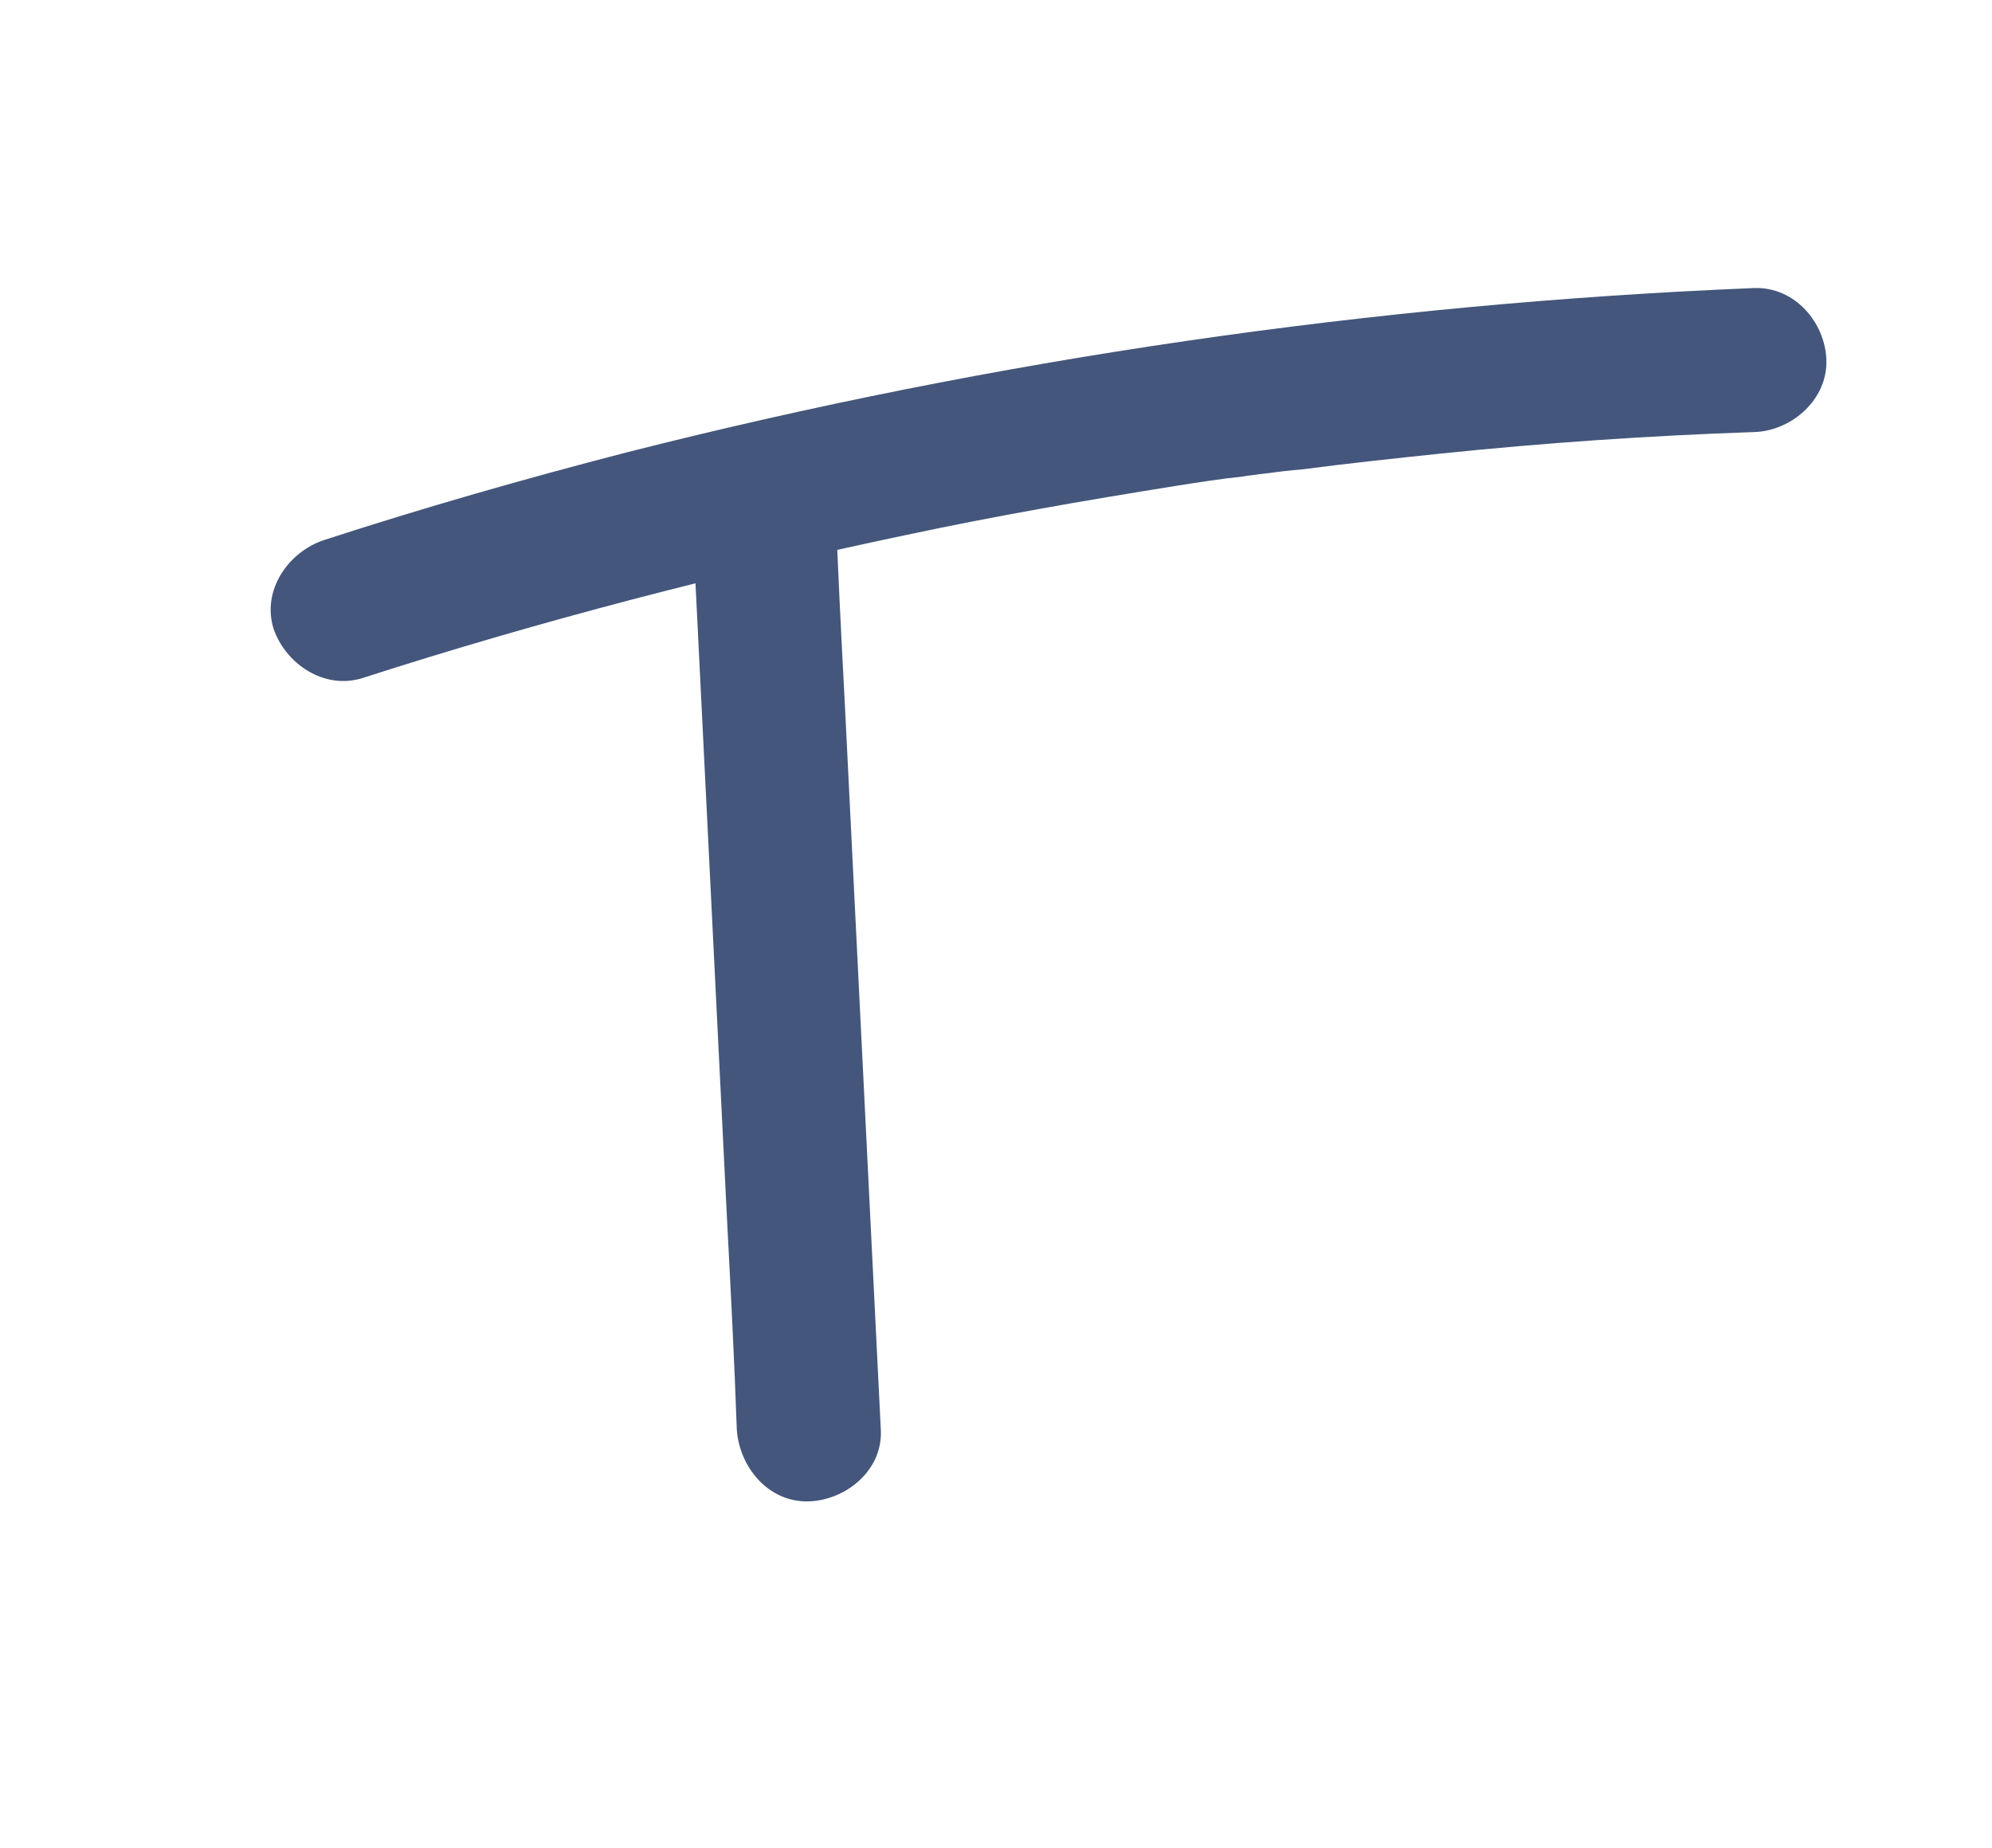
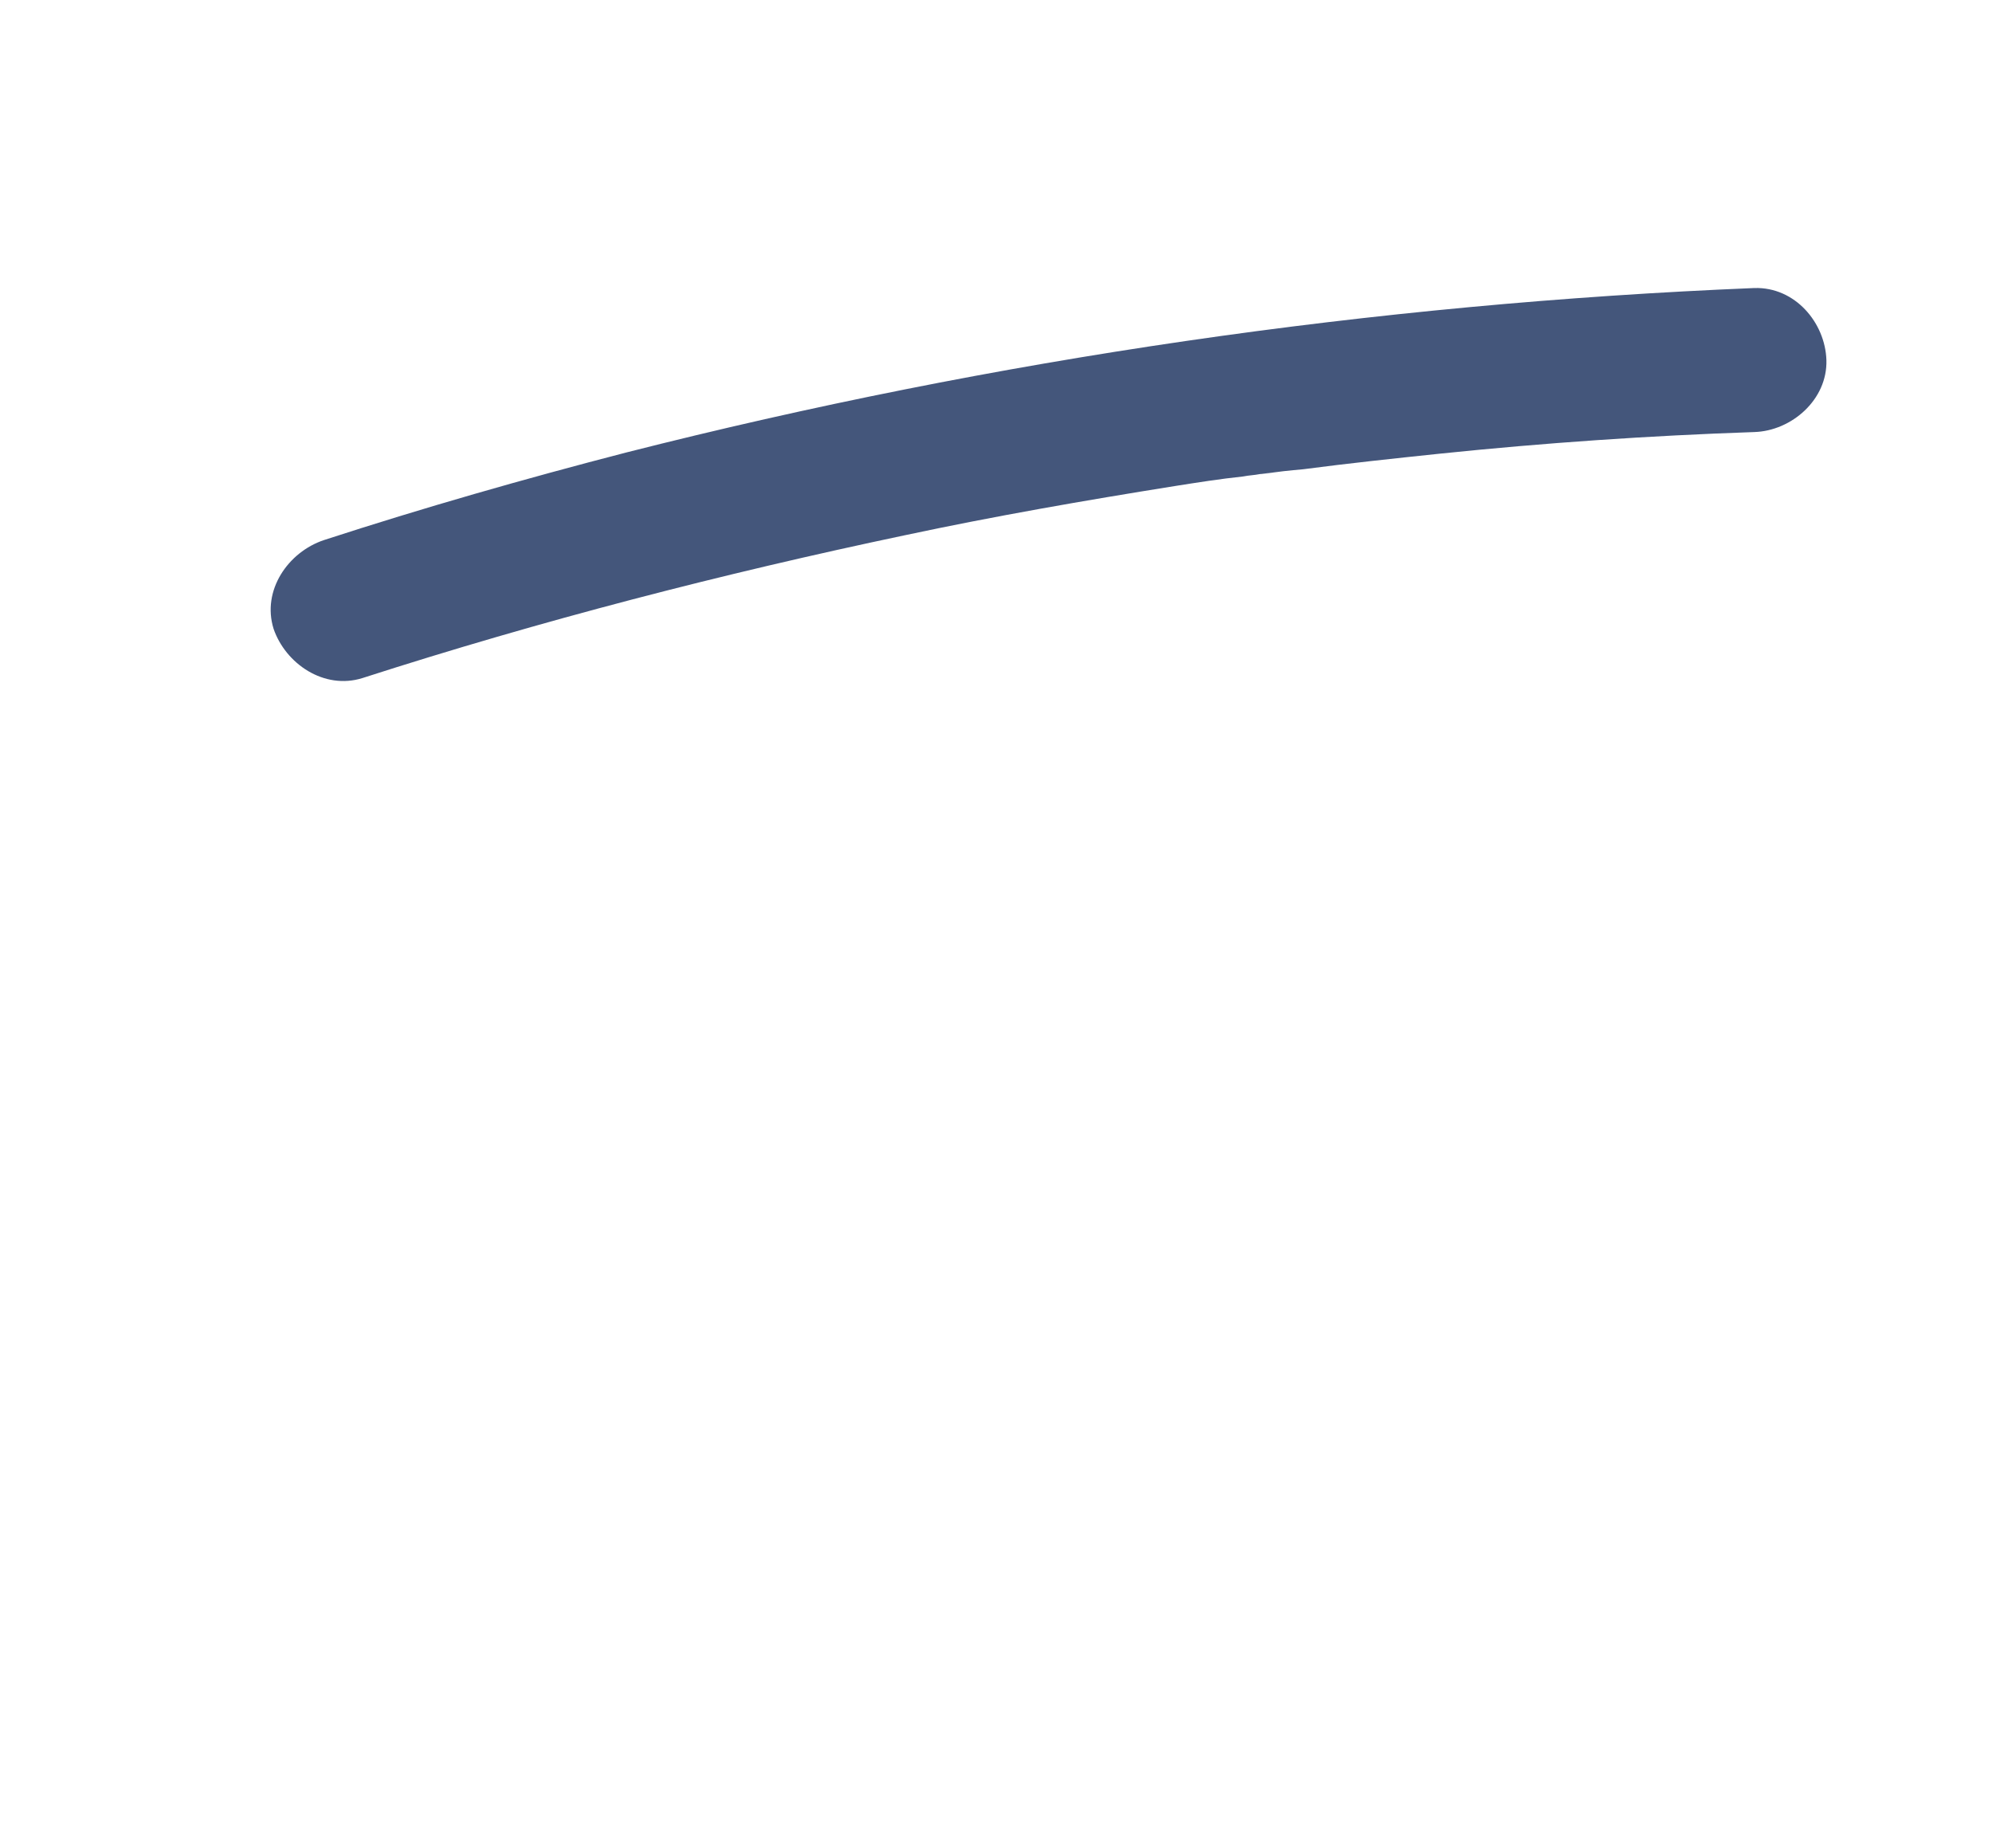
<svg xmlns="http://www.w3.org/2000/svg" version="1.1" id="Слой_1" x="0px" y="0px" viewBox="0 0 166 154" style="enable-background:new 0 0 166 154;" xml:space="preserve">
  <style type="text/css"> .st0{fill:#44567B;} </style>
-   <path class="st0" d="M57.6,41.4c1,20.2,2,40.4,3,60.5c0.3,5.7,0.6,11.5,0.8,17.2c0.2,3.1,2.6,6.1,6,6c3.1-0.1,6.2-2.6,6-6 c-1-20.2-2-40.4-3-60.5c-0.3-5.7-0.6-11.5-0.8-17.2c-0.2-3.1-2.7-6.1-6-6C60.5,35.5,57.5,38,57.6,41.4" />
  <path class="st0" d="M30.2,56.5c14.9-4.8,30-8.7,45.2-11.9c7.5-1.6,15-2.9,22.5-4.1c1.9-0.3,3.8-0.6,5.7-0.8 c0.5-0.1,0.9-0.1,1.4-0.2c0.3,0,1.9-0.3,0.3,0c1.1-0.2,2.2-0.3,3.3-0.4c3.8-0.5,7.6-0.9,11.4-1.3c8.7-0.9,17.4-1.5,26.2-1.8 c3.1-0.1,6.1-2.7,6-6c-0.1-3.1-2.6-6.1-6-6c-31.7,1.3-63.3,5.9-94,13.7c-8.5,2.2-16.9,4.6-25.2,7.3c-3,1-5.2,4.2-4.2,7.4 C23.8,55.3,27,57.5,30.2,56.5" />
</svg>